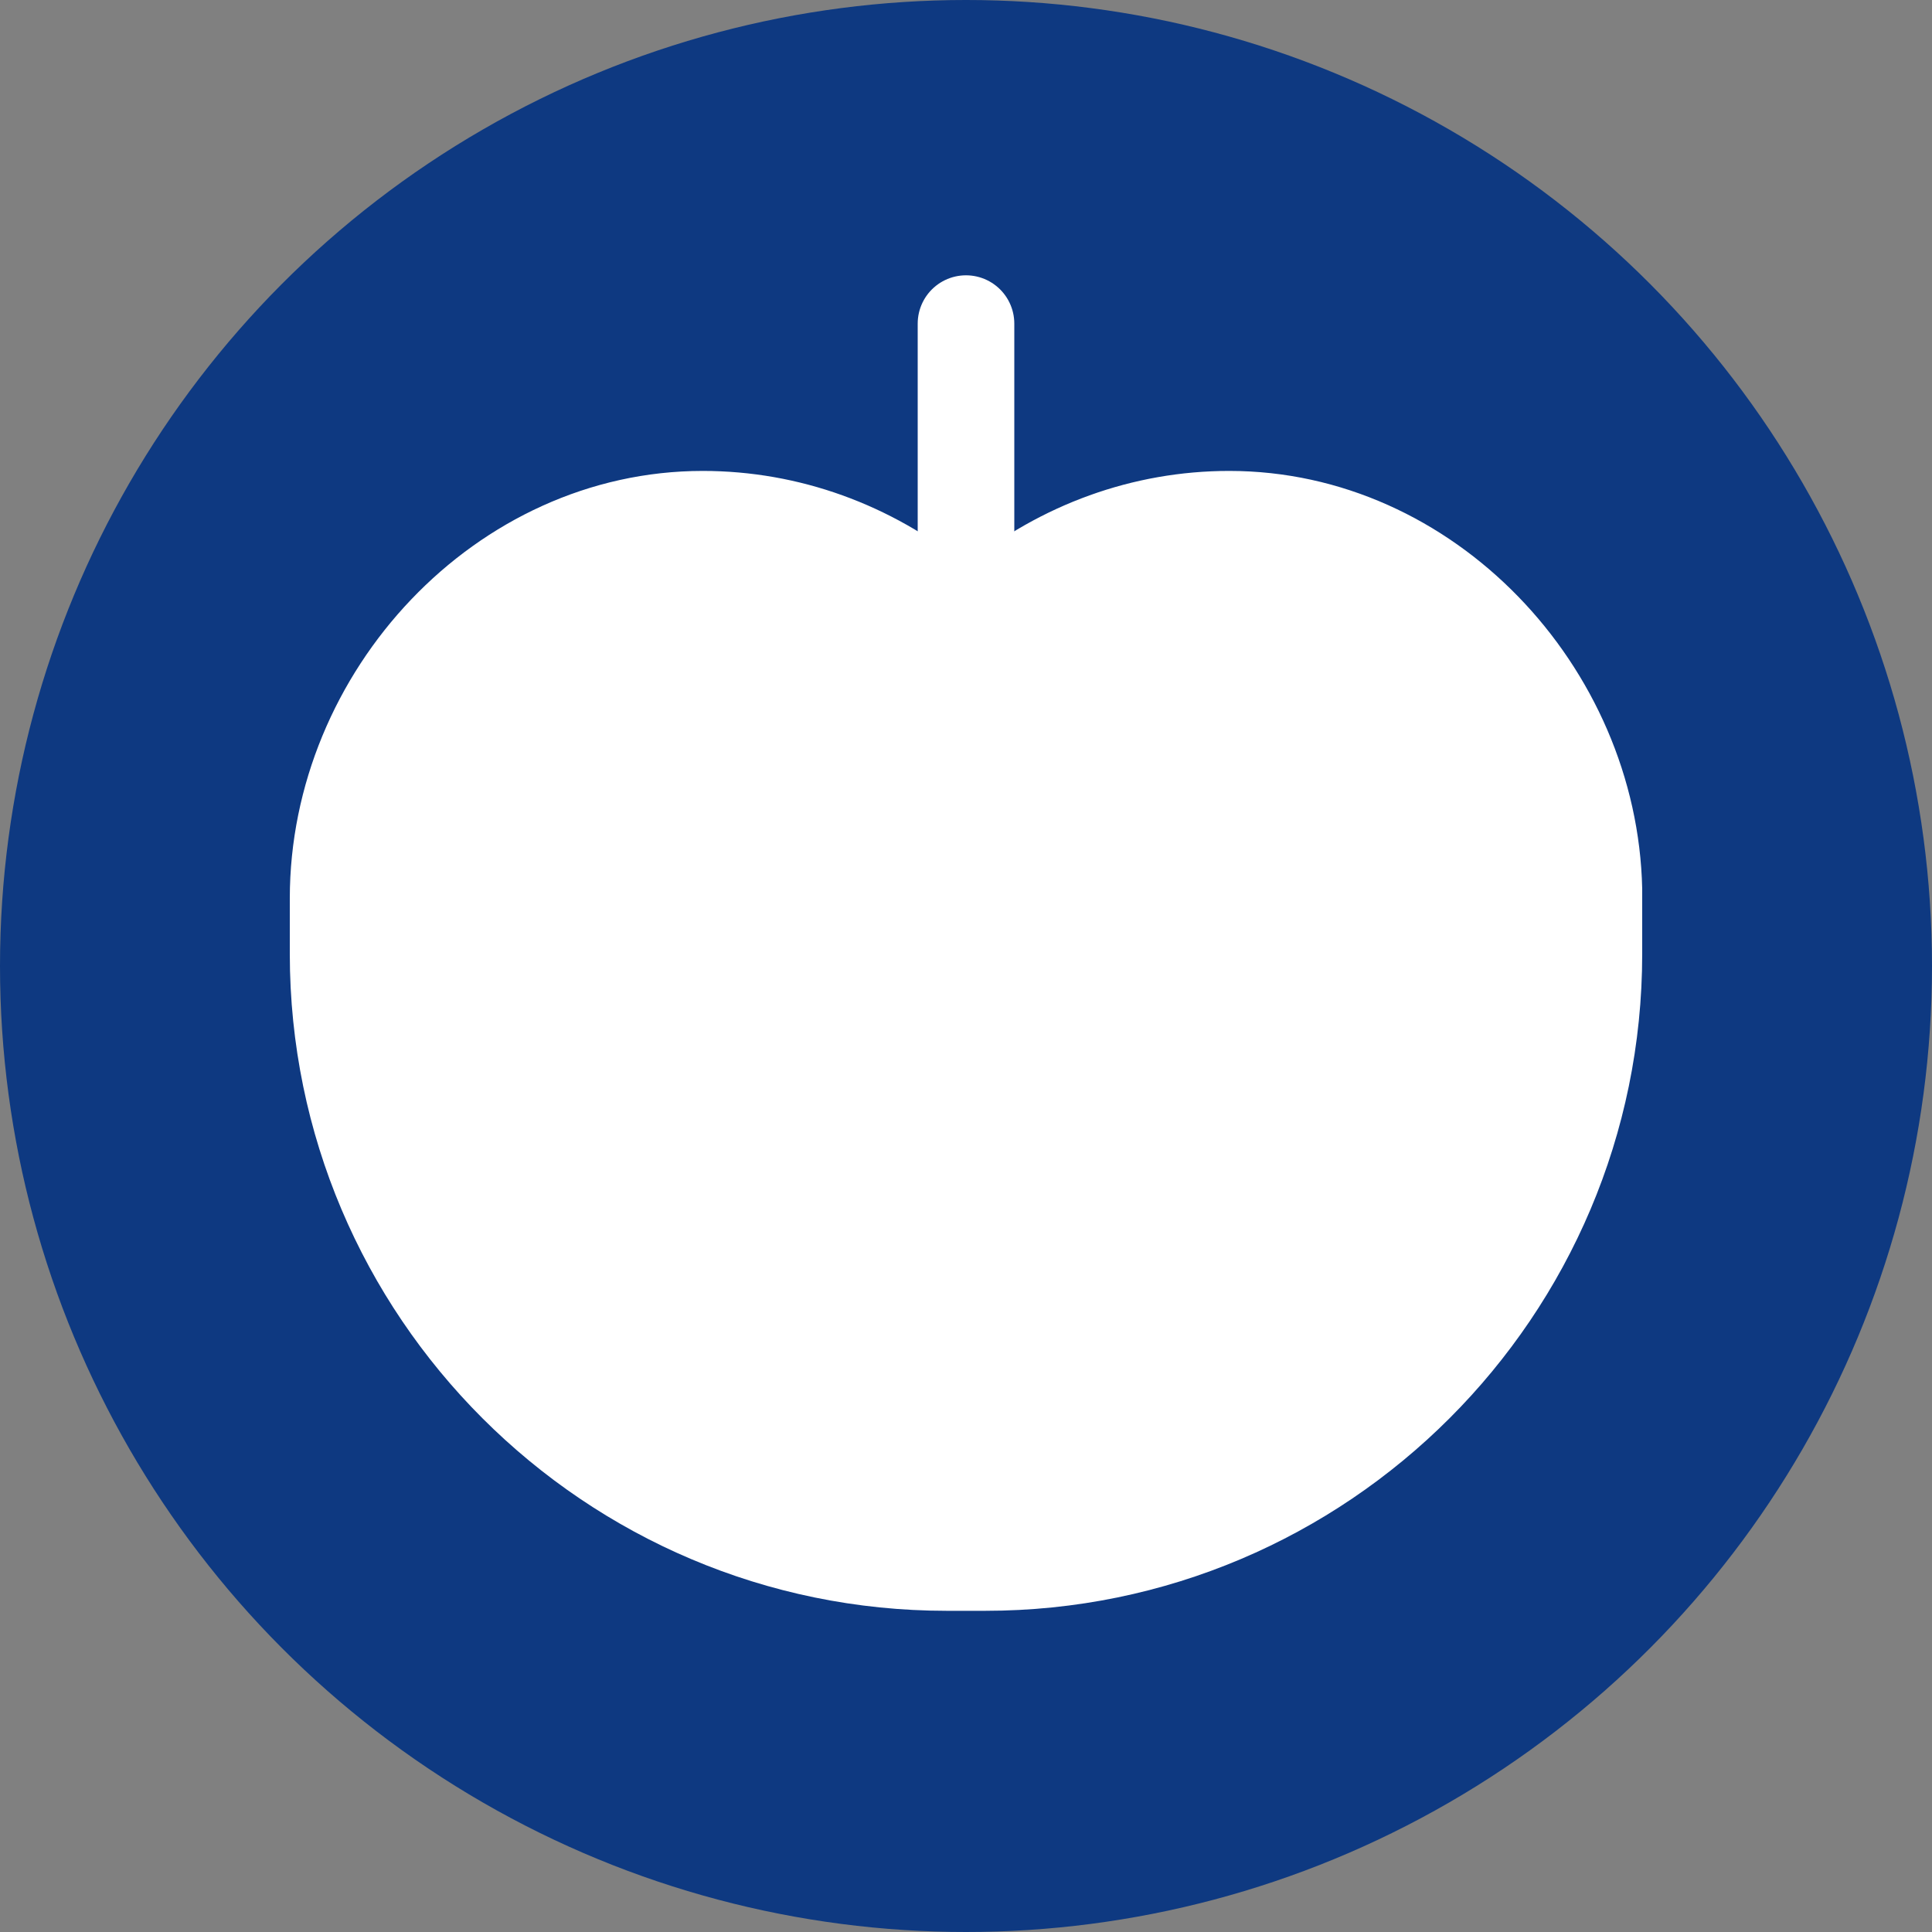
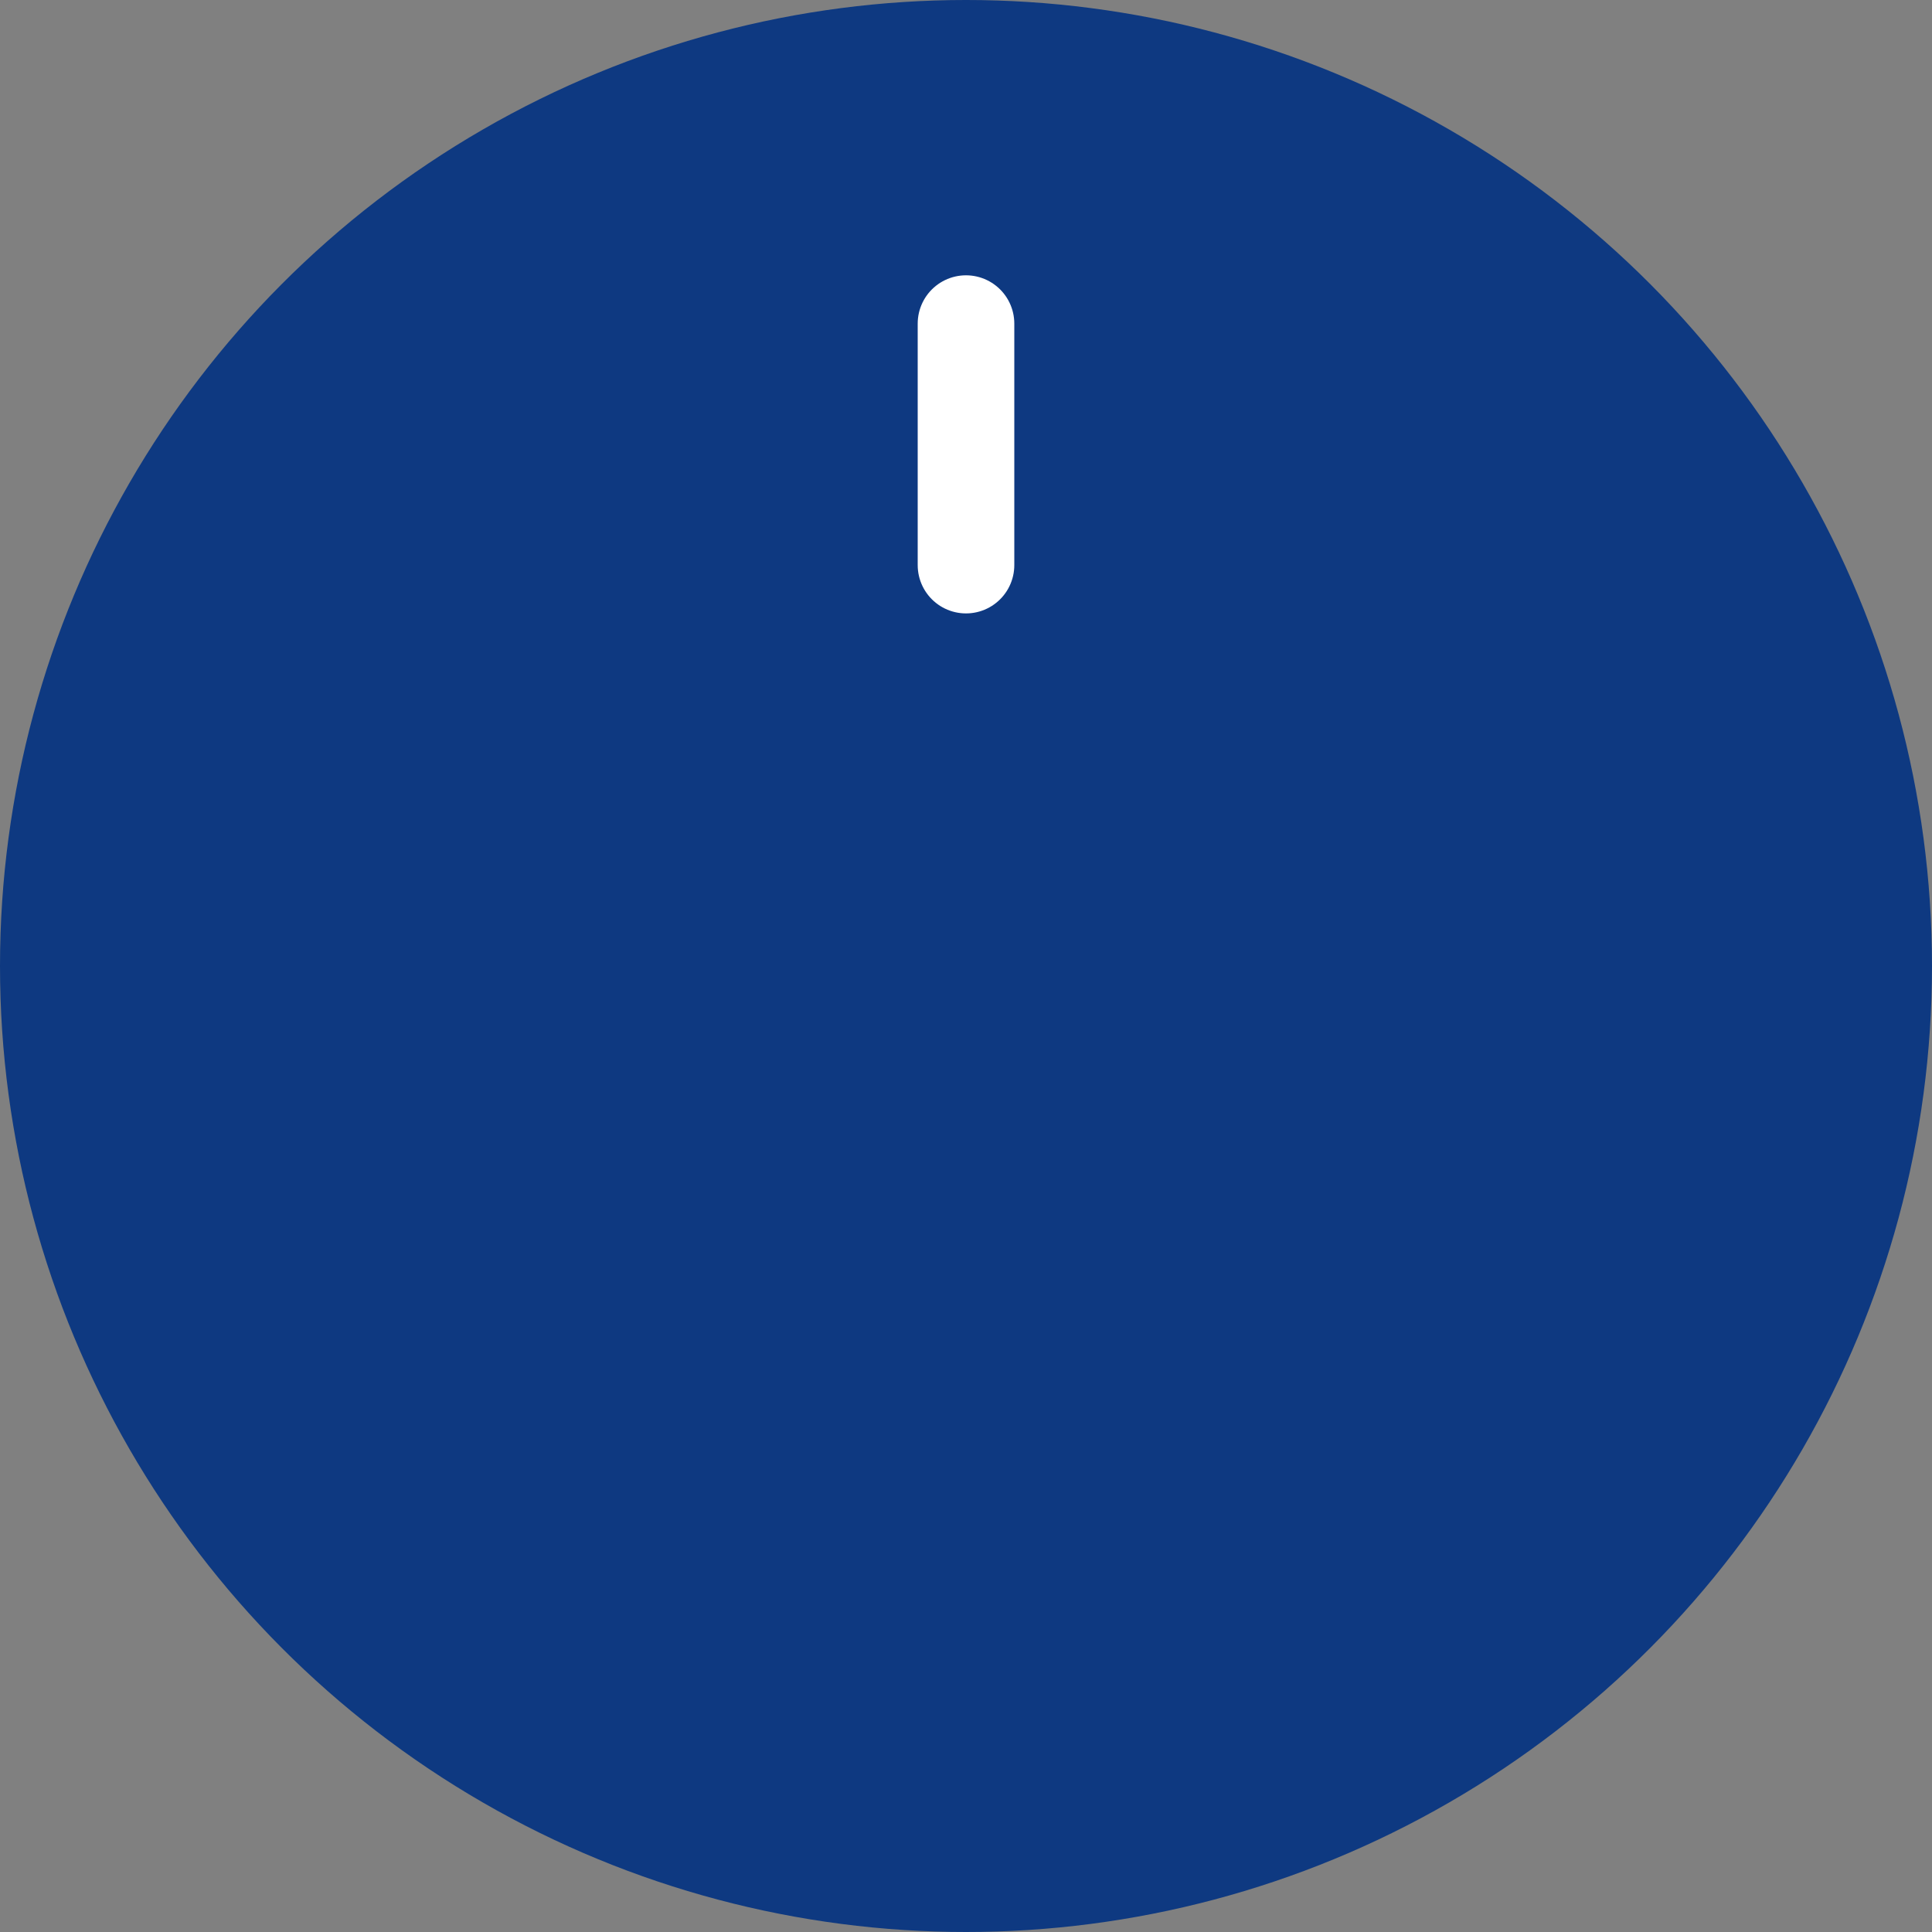
<svg xmlns="http://www.w3.org/2000/svg" version="1.1" id="Ebene_1" x="0" y="0" viewBox="0 0 80 80" style="enable-background:new 0 0 80 80" xml:space="preserve">
  <rect x="0" y="0" width="80" height="80" fill="#808080" stroke="none" />
  <circle cx="40" cy="40" r="40" style="fill:#0e3981" id="Ebene_3" />
-   <path d="M68 36.8c-.2-9.2-7.8-17.3-17.1-17.3-4 0-7.8 1.4-10.9 3.9-3.1-2.5-6.9-3.9-10.9-3.9-9.4 0-17.1 8.3-17.1 17.7v2.3c0 15 12.2 27.2 27.2 27.2h1.6c15 0 27.2-12.2 27.2-27.2v-2.7z" style="fill:#fff" />
  <path style="fill:none;stroke:#fff;stroke-width:4;stroke-linecap:round;stroke-linejoin:round" d="M40 23.4v-10" />
</svg>